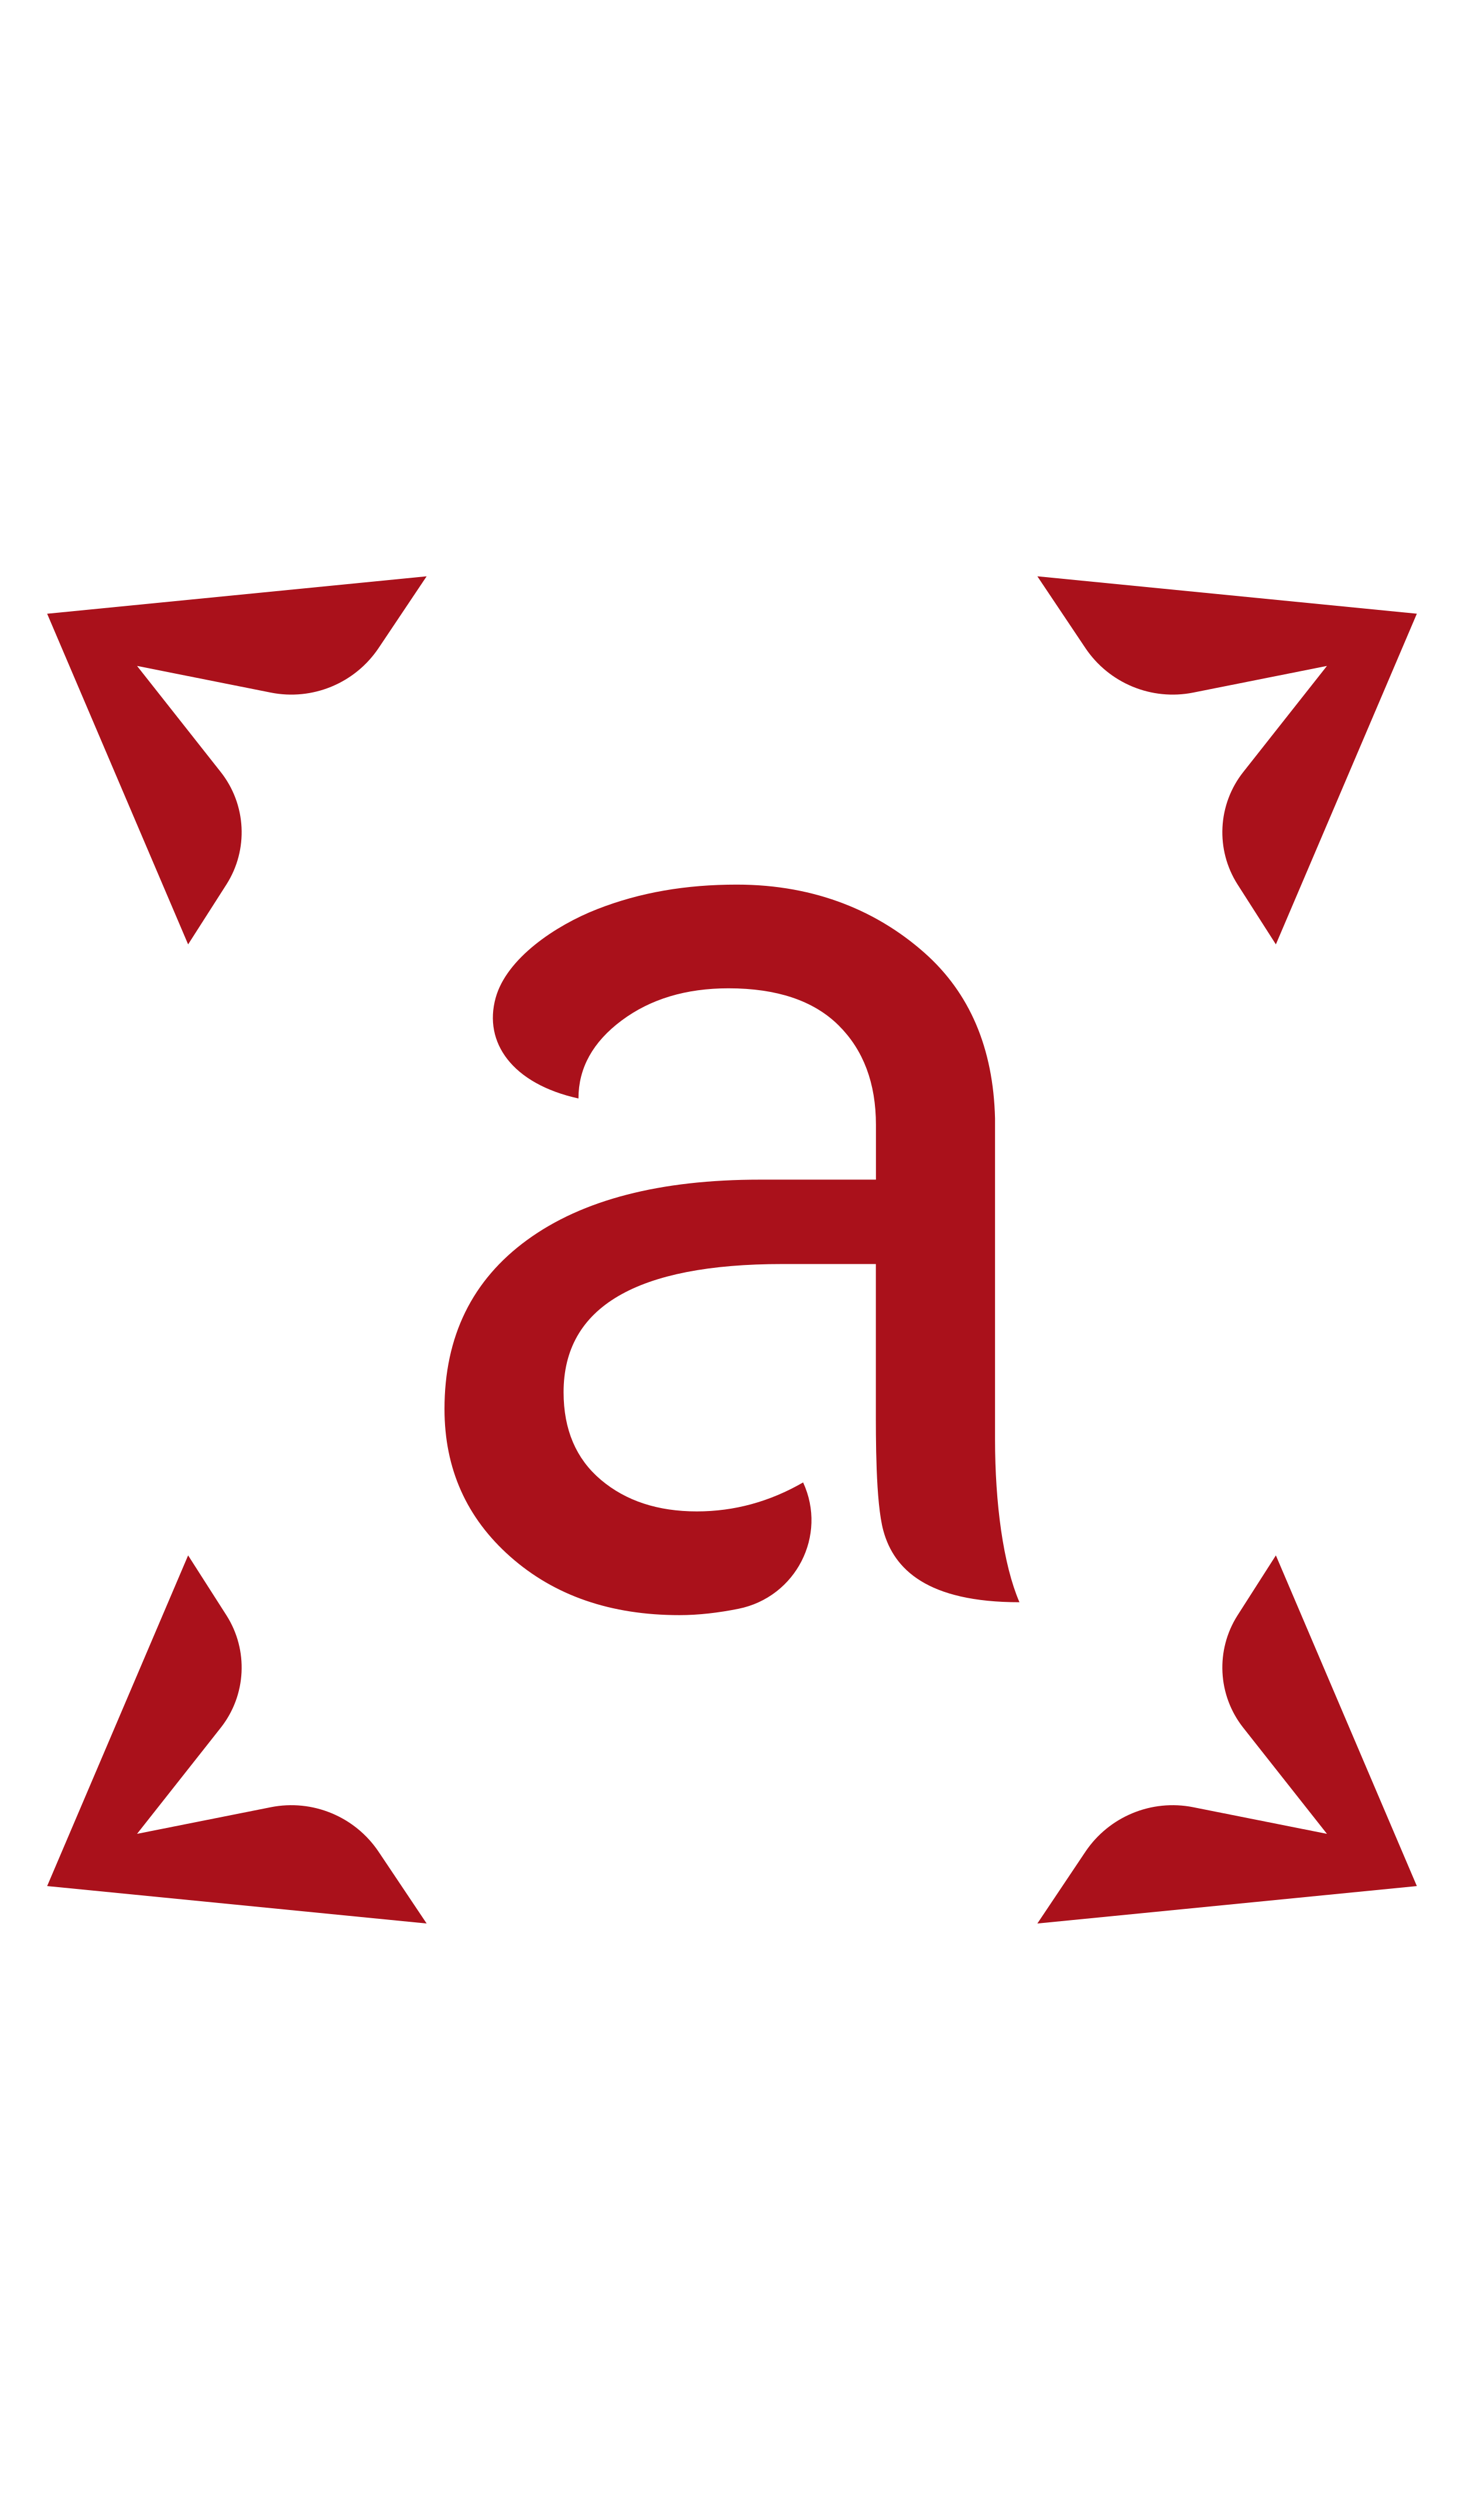
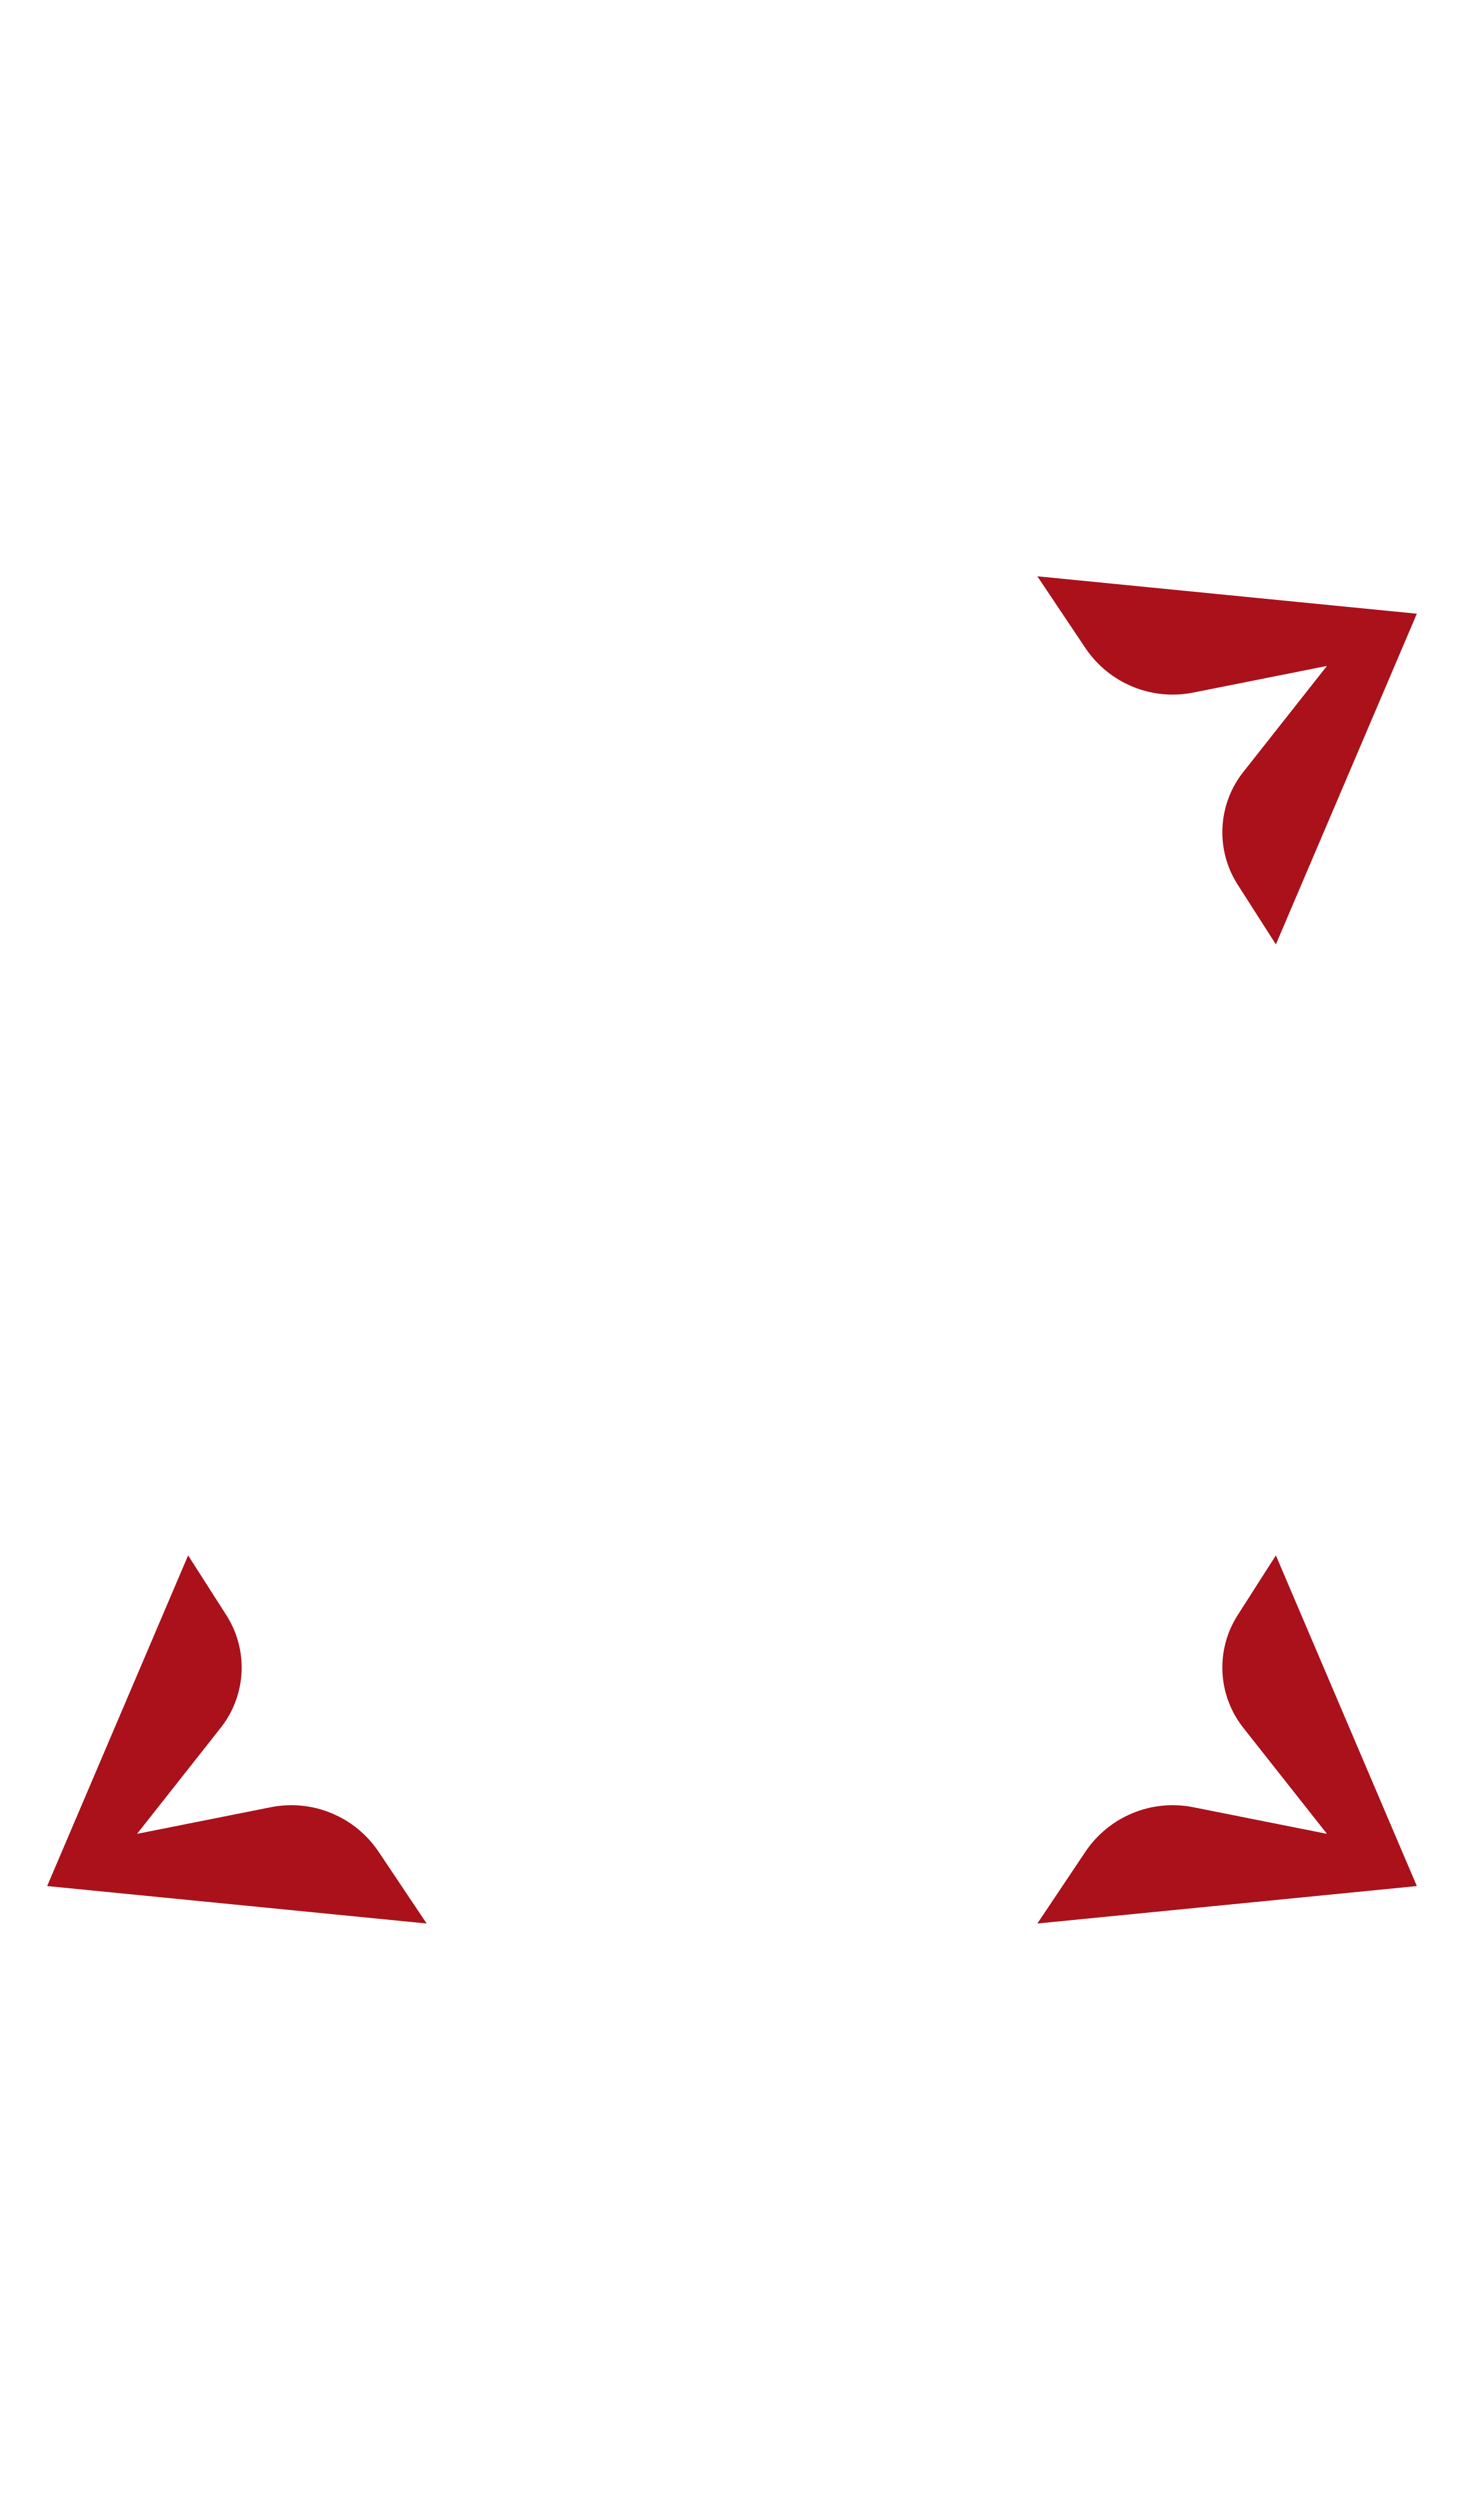
<svg xmlns="http://www.w3.org/2000/svg" version="1.1" id="Layer_1" width="300" x="0px" y="0px" viewBox="0 0 512 512" style="enable-background:new 0 0 512 512;" xml:space="preserve">
  <g>
    <path fill="#aa111b" d="M362.79,20.54l16.78,25.05c8.27,12.34,23.15,18.5,37.72,15.6l46.78-9.32l-29.28,37.1          c-8.97,11.36-9.75,27.16-1.95,39.34l13.37,20.9l49.3-115.59L362.79,20.54z" />
-     <path fill="#aa111b" d="M149.21,20.54l-16.78,25.05c-8.27,12.34-23.15,18.5-37.72,15.6l-46.78-9.32l29.28,37.1          c8.97,11.36,9.75,27.16,1.95,39.34l-13.37,20.9L16.49,33.63L149.21,20.54z" />
    <path fill="#aa111b" d="M149.21,491.46l-16.78-25.05c-8.27-12.34-23.15-18.5-37.72-15.6l-46.78,9.31l29.28-37.1          c8.97-11.36,9.75-27.16,1.95-39.34l-13.37-20.9l-49.3,115.59L149.21,491.46z" />
    <path fill="#aa111b" d="M362.79,491.46l16.78-25.05c8.27-12.34,23.15-18.5,37.72-15.6l46.78,9.31l-29.28-37.1          c-8.97-11.36-9.75-27.16-1.95-39.34l13.37-20.9l49.3,115.59L362.79,491.46z" />
-     <path fill="#aa111b" d="M347.99,322.21V210.06c-0.6-24.62-8.86-43.95-24.77-57.99c-15.91-14.04-37.48-23.76-65.55-23.76          c-17.72,0-33.76,2.69-48.84,8.59c-14.66,5.73-31.64,17.21-35.47,30.93c-4.39,15.71,5.84,30.15,28.94,35.24          c0-10.66,5.03-19.74,15.09-27.25c10.06-7.51,22.52-11.26,37.38-11.26c16.96,0,29.8,4.32,38.51,12.95          c8.7,8.63,13.06,20.23,13.06,34.79v19.14H265.8c-34.98,0-62.12,7.02-81.41,21.06c-19.29,14.04-28.94,33.74-28.94,59.11          c0,20.87,7.69,38.1,23.08,51.68c15.39,13.59,35.09,20.38,59.11,20.38c6.68,0,13.77-0.84,20.61-2.22          c20.06-4.03,31.21-25.6,22.62-44.17c-11.71,6.75-24.1,10.13-37.16,10.13c-13.66,0-24.85-3.68-33.55-11.03          c-8.71-7.35-13.06-17.57-13.06-30.63c0-29.87,25.52-44.81,76.56-44.81h32.65v49.99c0,10.38-0.11,33.27,2.63,43.25          c3.69,13.47,15.37,24.98,47.59,24.98C350.84,365.97,347.99,344.58,347.99,322.21" />
  </g>
</svg>